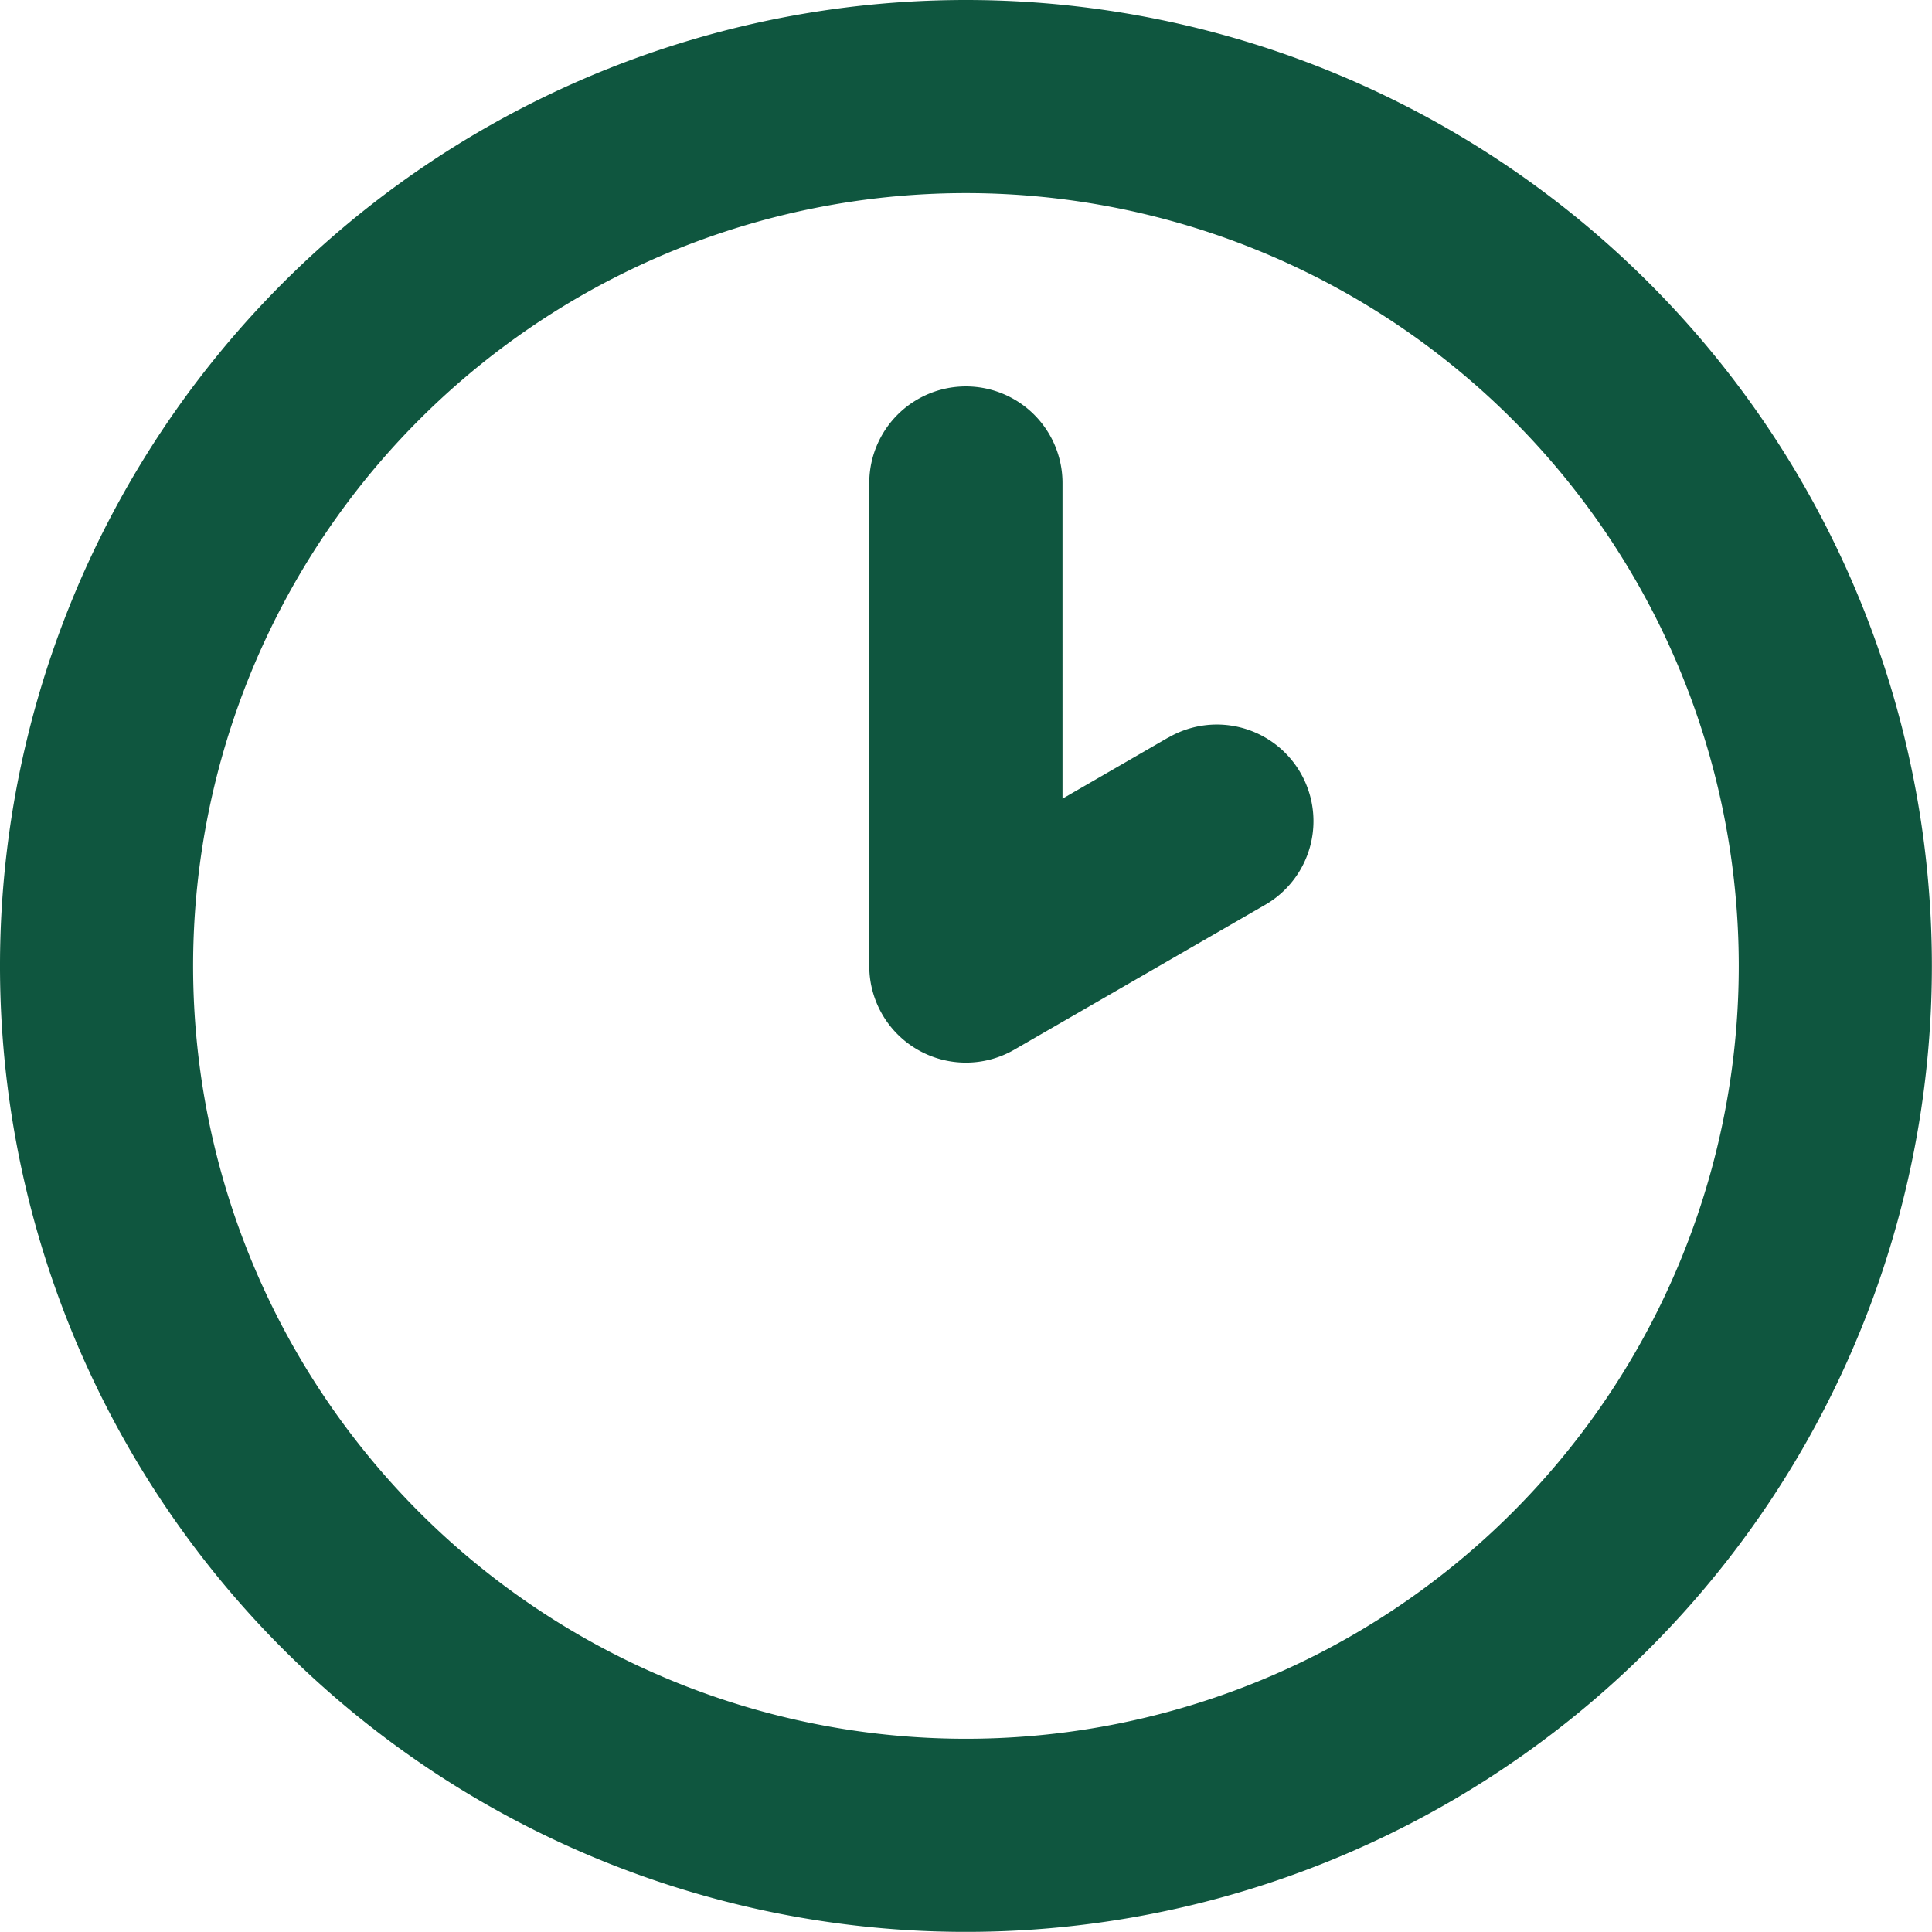
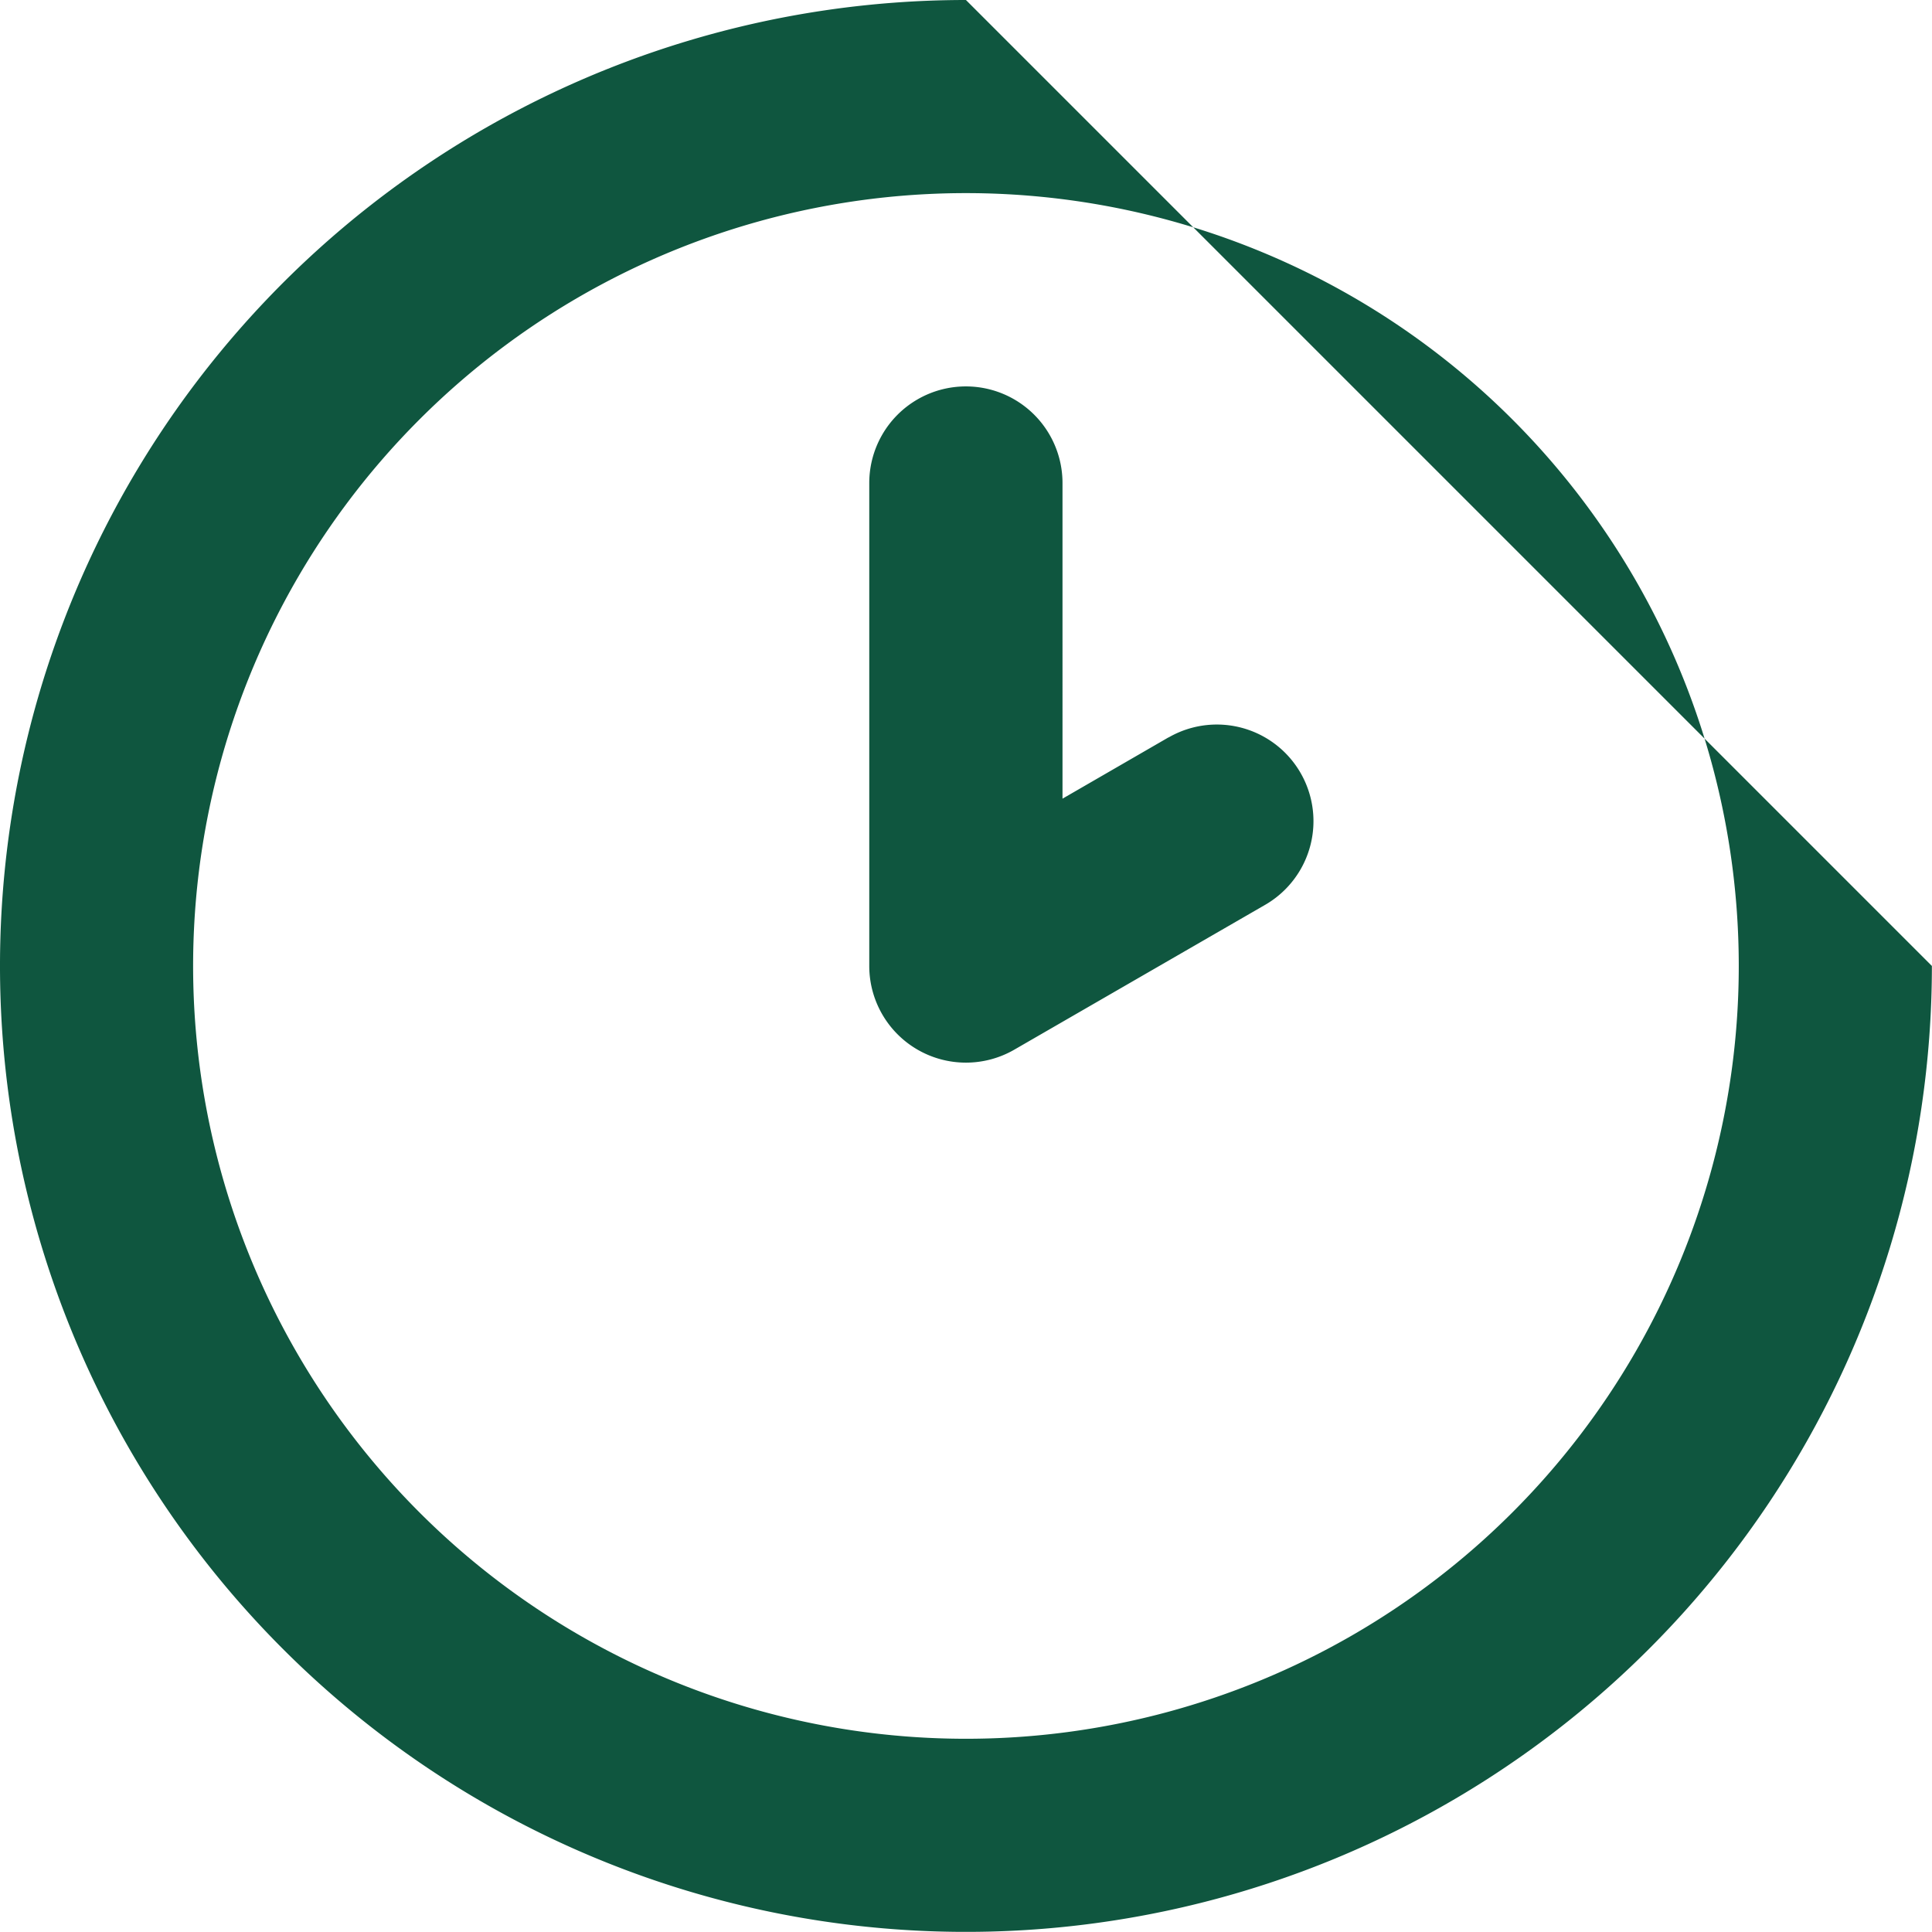
<svg xmlns="http://www.w3.org/2000/svg" width="16.667" height="16.667" viewBox="0 0 16.667 16.667">
-   <path id="clock-two" d="M10.333,2a8.333,8.333,0,1,0,8.333,8.333A8.333,8.333,0,0,0,10.333,2Zm0,15A6.667,6.667,0,1,1,17,10.333,6.667,6.667,0,0,1,10.333,17Zm1.748-8.639-.915.529V6.167a.833.833,0,1,0-1.667,0v4.167a.834.834,0,0,0,1.25.722l2.165-1.25a.833.833,0,1,0-.833-1.444Z" transform="translate(-2 -2)" fill="#0f563f" />
+   <path id="clock-two" d="M10.333,2a8.333,8.333,0,1,0,8.333,8.333Zm0,15A6.667,6.667,0,1,1,17,10.333,6.667,6.667,0,0,1,10.333,17Zm1.748-8.639-.915.529V6.167a.833.833,0,1,0-1.667,0v4.167a.834.834,0,0,0,1.25.722l2.165-1.25a.833.833,0,1,0-.833-1.444Z" transform="translate(-2 -2)" fill="#0f563f" />
</svg>